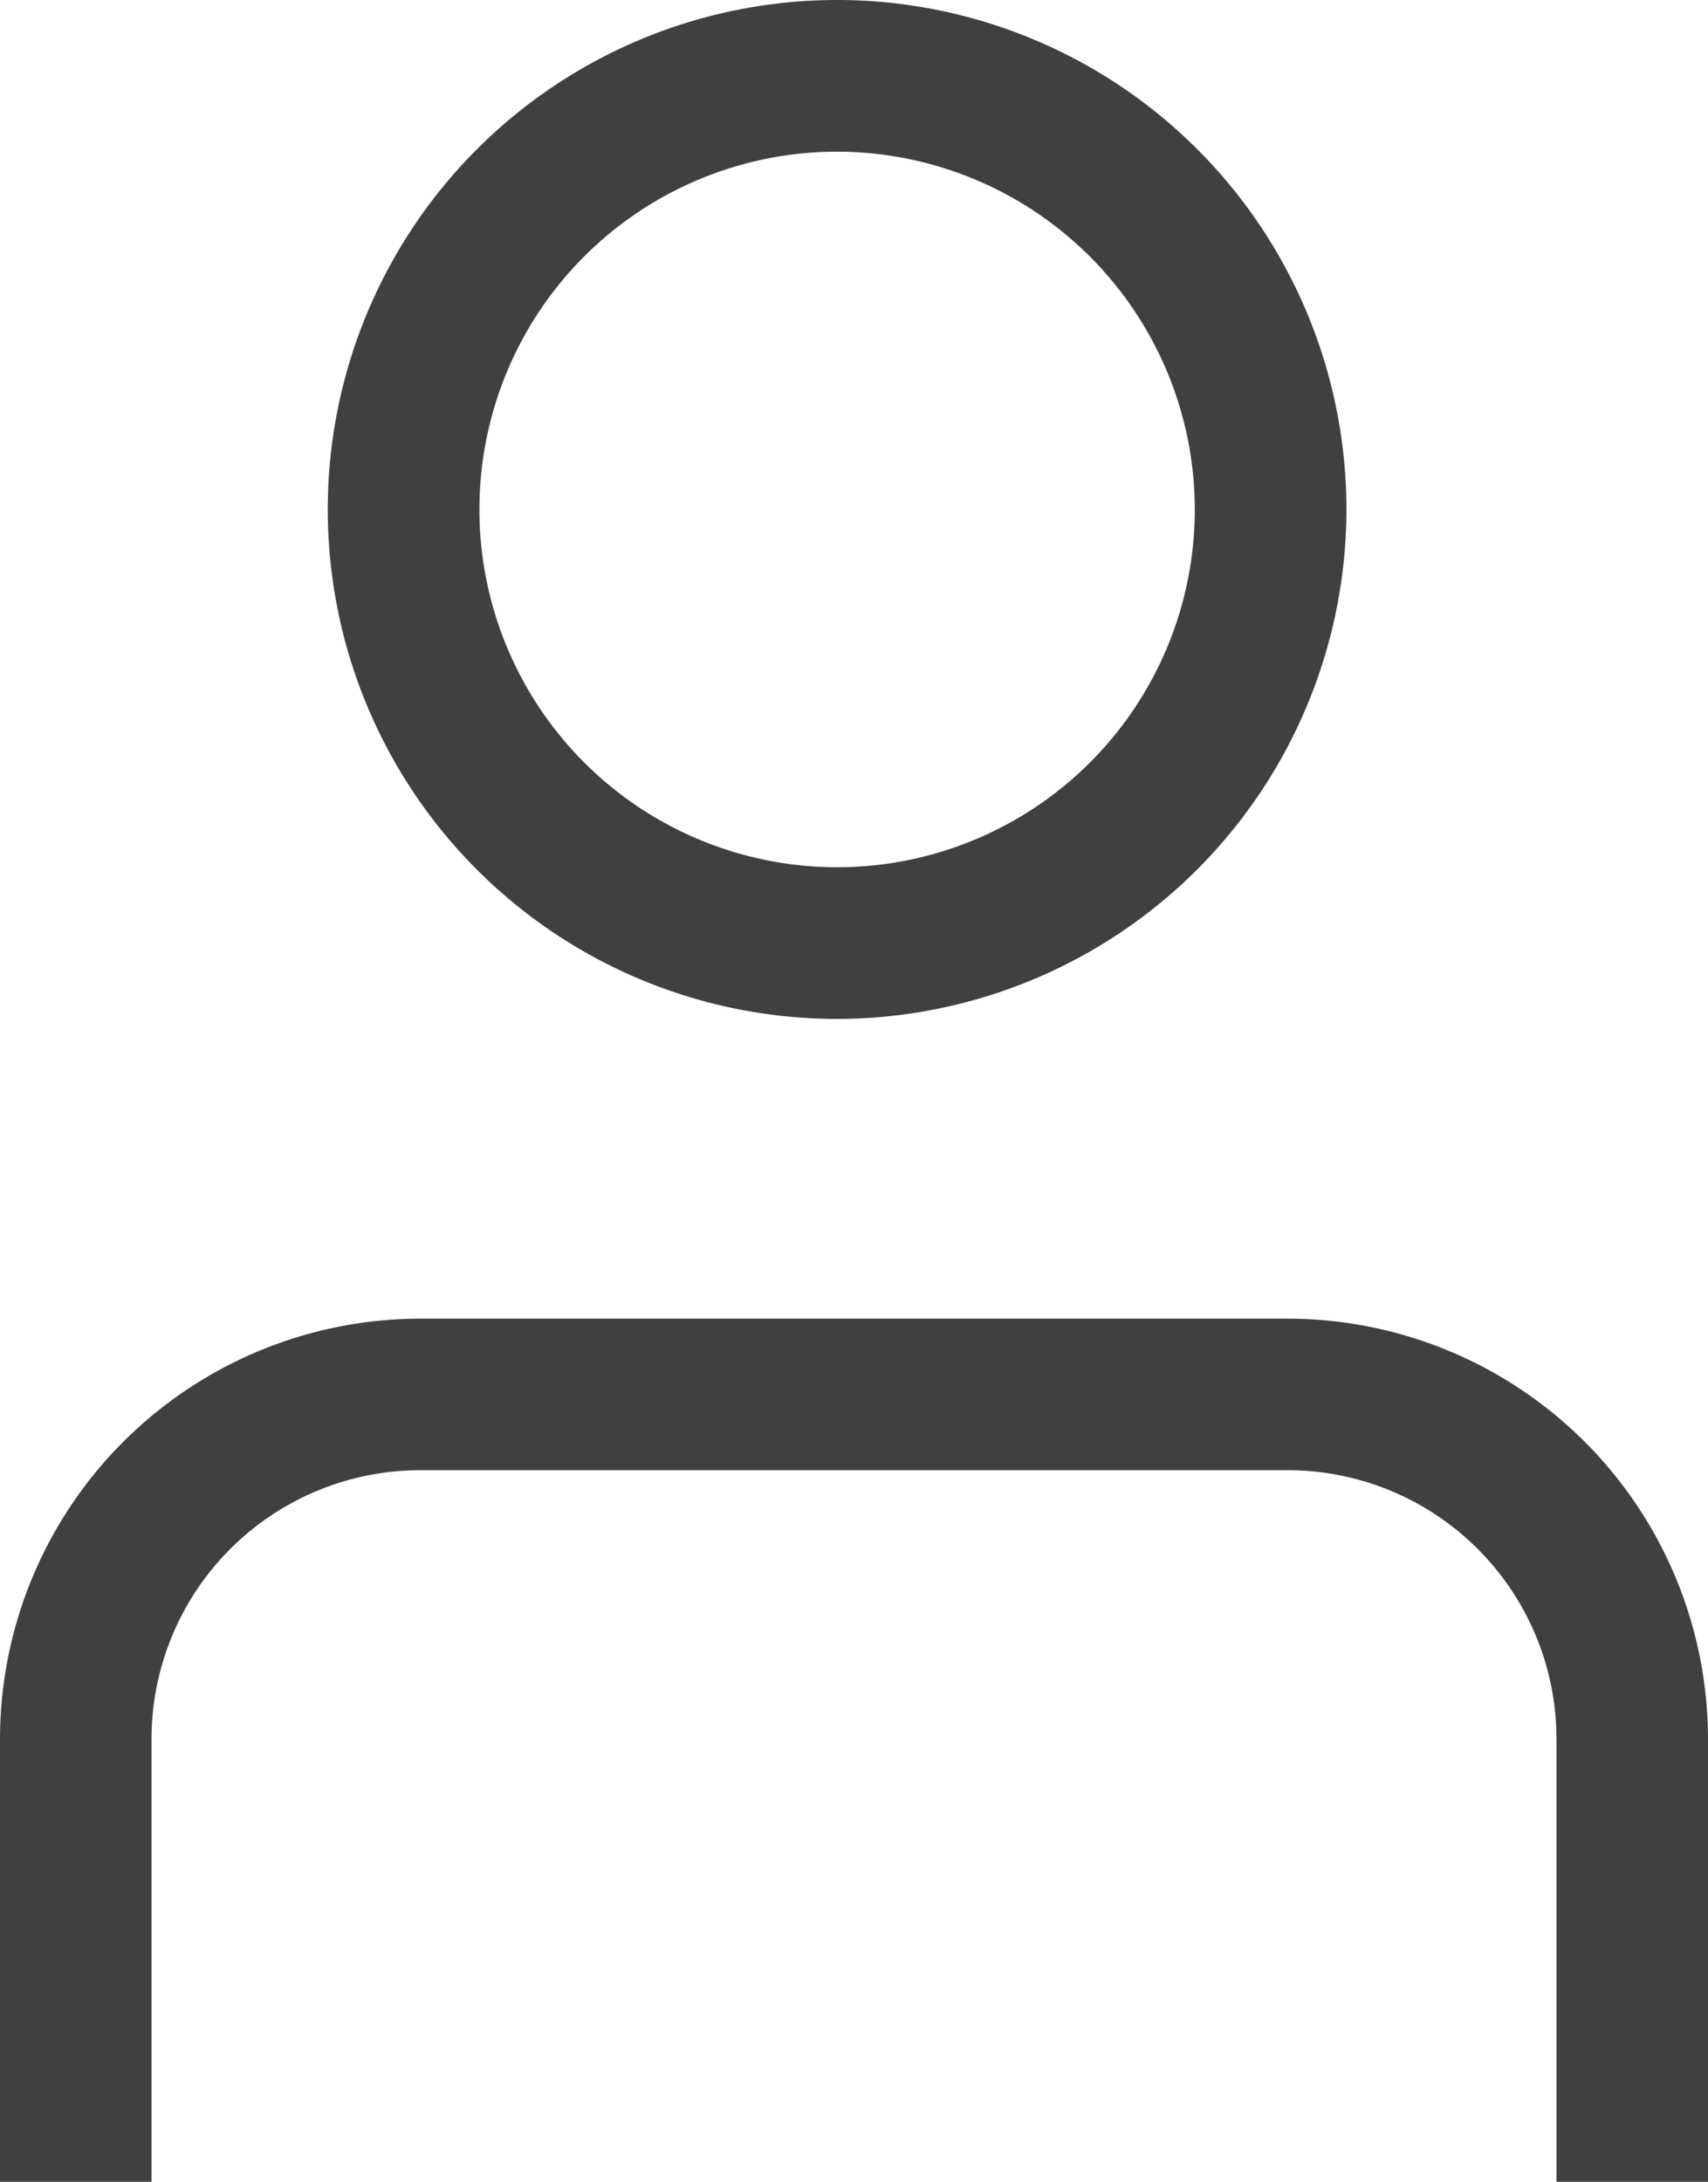
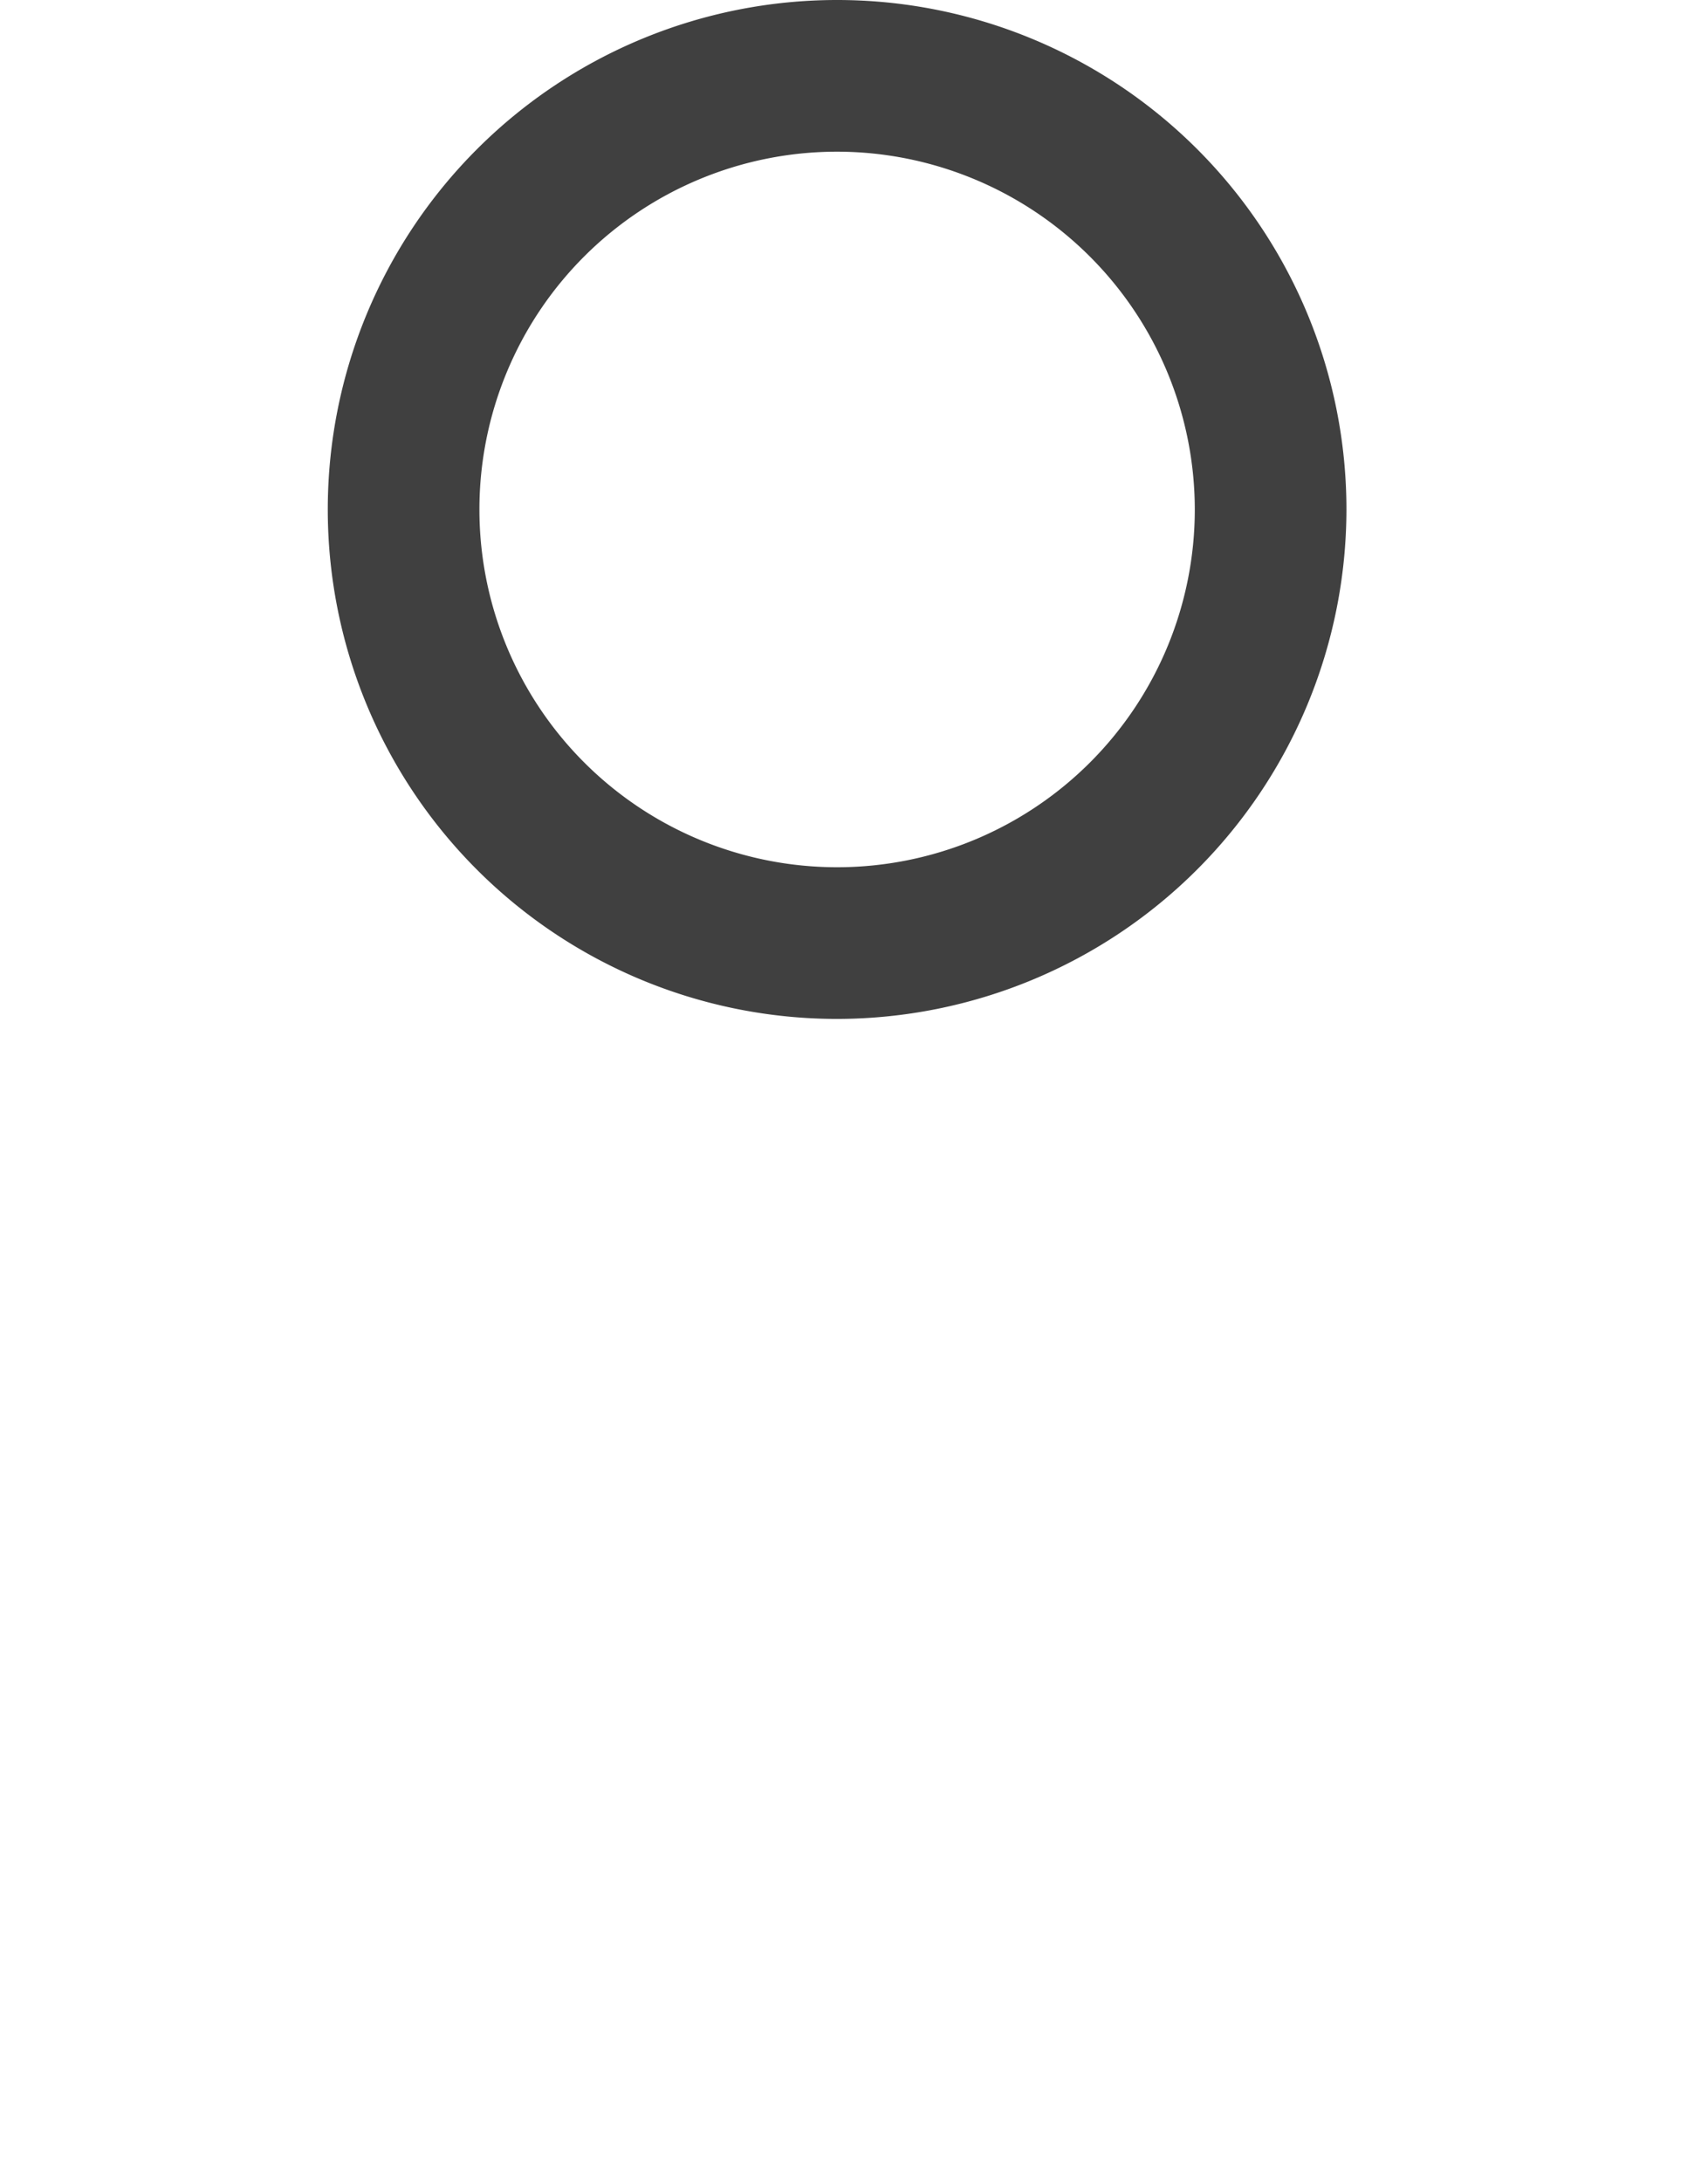
<svg xmlns="http://www.w3.org/2000/svg" width="13.246" height="16.917" viewBox="0 0 13.246 16.917">
  <g transform="translate(-77.52 -252.651)">
    <path d="M85.76,260.551a3.95,3.95,0,1,1,3.95-3.95A3.954,3.954,0,0,1,85.76,260.551Zm0-6.724a2.774,2.774,0,1,0,2.774,2.774A2.777,2.777,0,0,0,85.76,253.827Z" transform="translate(-1.748)" fill="#404040" />
-     <path d="M90.766,276.6H89.591v-3.434a2.085,2.085,0,0,0-2.083-2.083h-6.73a2.085,2.085,0,0,0-2.083,2.083V276.6H77.52v-3.434a3.262,3.262,0,0,1,3.258-3.258h6.73a3.262,3.262,0,0,1,3.258,3.258Z" transform="translate(0 -7.033)" fill="#404040" />
  </g>
</svg>